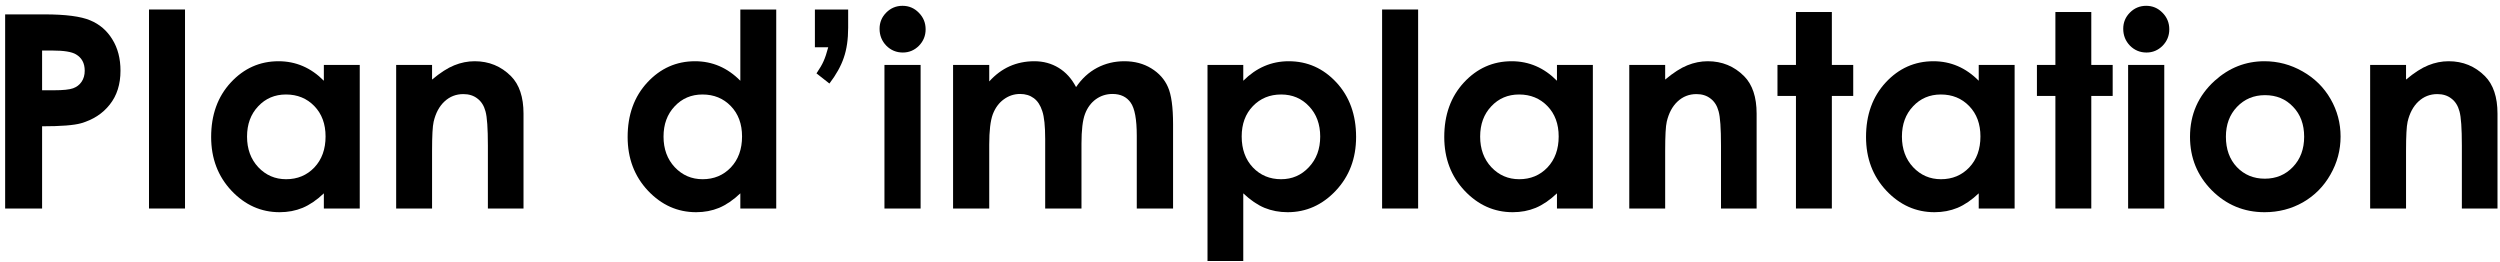
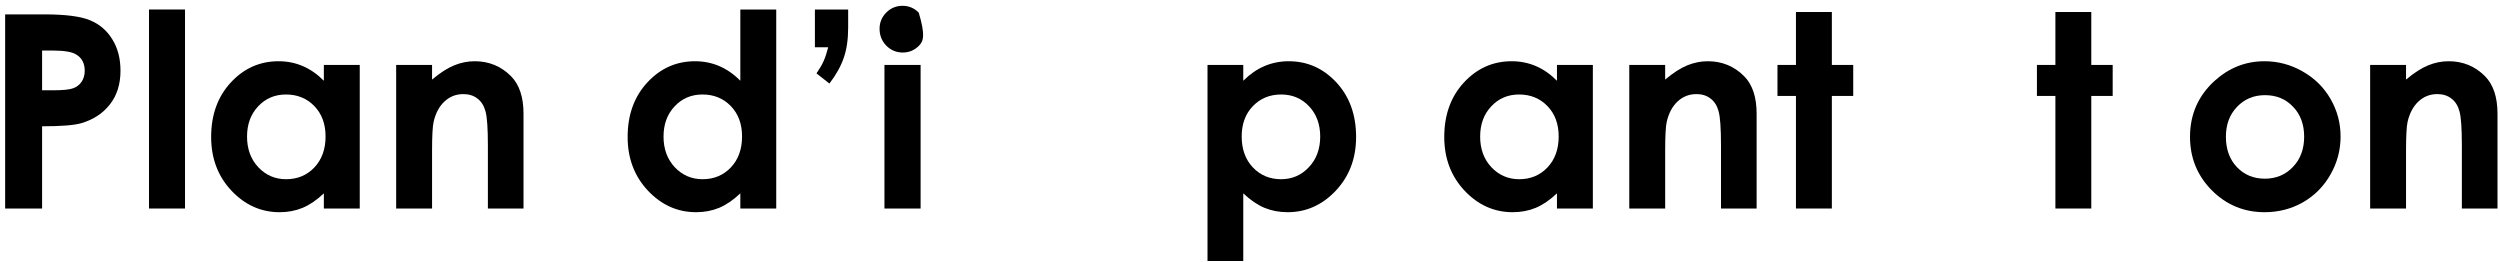
<svg xmlns="http://www.w3.org/2000/svg" width="296" height="31" viewBox="0 0 296 31" fill="none">
  <path d="M0.609 1.703H5.25C7.76 1.703 9.568 1.938 10.672 2.406C11.787 2.865 12.662 3.615 13.297 4.656C13.943 5.688 14.266 6.927 14.266 8.375C14.266 9.979 13.844 11.312 13 12.375C12.167 13.438 11.031 14.177 9.594 14.594C8.75 14.833 7.214 14.953 4.984 14.953V24.688H0.609V1.703ZM4.984 10.688H6.375C7.469 10.688 8.229 10.609 8.656 10.453C9.083 10.297 9.417 10.042 9.656 9.688C9.906 9.323 10.031 8.885 10.031 8.375C10.031 7.49 9.688 6.844 9 6.438C8.5 6.135 7.573 5.984 6.219 5.984H4.984V10.688Z" fill="black" style="fill:black;fill-opacity:1;" />
  <path d="M17.641 1.125H21.906V24.688H17.641V1.125Z" fill="black" style="fill:black;fill-opacity:1;" />
  <path d="M38.344 7.688H42.594V24.688H38.344V22.891C37.51 23.682 36.672 24.255 35.828 24.609C34.995 24.953 34.089 25.125 33.109 25.125C30.912 25.125 29.01 24.276 27.406 22.578C25.802 20.87 25 18.75 25 16.219C25 13.594 25.776 11.443 27.328 9.766C28.88 8.089 30.766 7.25 32.984 7.25C34.005 7.25 34.964 7.443 35.859 7.828C36.755 8.214 37.583 8.792 38.344 9.562V7.688ZM33.859 11.188C32.536 11.188 31.438 11.656 30.562 12.594C29.688 13.521 29.25 14.713 29.25 16.172C29.25 17.641 29.693 18.849 30.578 19.797C31.474 20.745 32.573 21.219 33.875 21.219C35.219 21.219 36.333 20.755 37.219 19.828C38.104 18.891 38.547 17.667 38.547 16.156C38.547 14.677 38.104 13.479 37.219 12.562C36.333 11.646 35.214 11.188 33.859 11.188Z" fill="black" style="fill:black;fill-opacity:1;" />
  <path d="M46.906 7.688H51.156V9.422C52.125 8.609 53 8.047 53.781 7.734C54.573 7.411 55.38 7.25 56.203 7.25C57.891 7.25 59.323 7.839 60.5 9.016C61.49 10.016 61.984 11.495 61.984 13.453V24.688H57.766V17.234C57.766 15.203 57.672 13.854 57.484 13.188C57.307 12.521 56.99 12.016 56.531 11.672C56.083 11.318 55.526 11.141 54.859 11.141C53.995 11.141 53.25 11.432 52.625 12.016C52.01 12.588 51.583 13.385 51.344 14.406C51.219 14.938 51.156 16.088 51.156 17.859V24.688H46.906V7.688Z" fill="black" style="fill:black;fill-opacity:1;" />
  <path d="M87.656 1.125H91.906V24.688H87.656V22.891C86.823 23.682 85.984 24.255 85.141 24.609C84.307 24.953 83.401 25.125 82.422 25.125C80.224 25.125 78.323 24.276 76.719 22.578C75.115 20.87 74.312 18.75 74.312 16.219C74.312 13.594 75.088 11.443 76.641 9.766C78.193 8.089 80.078 7.25 82.297 7.25C83.318 7.25 84.276 7.443 85.172 7.828C86.068 8.214 86.896 8.792 87.656 9.562V1.125ZM83.172 11.188C81.849 11.188 80.75 11.656 79.875 12.594C79 13.521 78.562 14.713 78.562 16.172C78.562 17.641 79.005 18.849 79.891 19.797C80.787 20.745 81.885 21.219 83.188 21.219C84.531 21.219 85.646 20.755 86.531 19.828C87.417 18.891 87.859 17.667 87.859 16.156C87.859 14.677 87.417 13.479 86.531 12.562C85.646 11.646 84.526 11.188 83.172 11.188Z" fill="black" style="fill:black;fill-opacity:1;" />
  <path d="M96.484 1.125H100.422V3.281C100.422 4.656 100.25 5.839 99.906 6.828C99.573 7.818 99.005 8.839 98.203 9.891L96.672 8.688C97.057 8.125 97.338 7.641 97.516 7.234C97.703 6.818 97.885 6.271 98.062 5.594H96.484V1.125Z" fill="black" style="fill:black;fill-opacity:1;" />
-   <path d="M106.859 0.688C107.609 0.688 108.25 0.958 108.781 1.5C109.323 2.042 109.594 2.698 109.594 3.469C109.594 4.229 109.328 4.88 108.797 5.422C108.266 5.953 107.63 6.219 106.891 6.219C106.13 6.219 105.479 5.948 104.938 5.406C104.406 4.854 104.141 4.188 104.141 3.406C104.141 2.656 104.406 2.016 104.938 1.484C105.469 0.953 106.109 0.688 106.859 0.688ZM104.719 7.688H109V24.688H104.719V7.688Z" fill="black" style="fill:black;fill-opacity:1;" />
-   <path d="M112.844 7.688H117.125V9.641C117.854 8.839 118.661 8.24 119.547 7.844C120.443 7.448 121.417 7.25 122.469 7.25C123.531 7.25 124.49 7.51 125.344 8.031C126.198 8.552 126.885 9.312 127.406 10.312C128.083 9.312 128.911 8.552 129.891 8.031C130.88 7.51 131.958 7.25 133.125 7.25C134.333 7.25 135.396 7.531 136.312 8.094C137.229 8.656 137.885 9.391 138.281 10.297C138.688 11.203 138.891 12.677 138.891 14.719V24.688H134.594V16.062C134.594 14.135 134.354 12.833 133.875 12.156C133.396 11.469 132.677 11.125 131.719 11.125C130.99 11.125 130.333 11.333 129.75 11.75C129.177 12.167 128.75 12.745 128.469 13.484C128.188 14.213 128.047 15.391 128.047 17.016V24.688H123.75V16.453C123.75 14.932 123.635 13.833 123.406 13.156C123.188 12.469 122.854 11.958 122.406 11.625C121.958 11.292 121.417 11.125 120.781 11.125C120.073 11.125 119.427 11.338 118.844 11.766C118.271 12.182 117.839 12.771 117.547 13.531C117.266 14.292 117.125 15.49 117.125 17.125V24.688H112.844V7.688Z" fill="black" style="fill:black;fill-opacity:1;" />
+   <path d="M106.859 0.688C107.609 0.688 108.25 0.958 108.781 1.5C109.594 4.229 109.328 4.88 108.797 5.422C108.266 5.953 107.63 6.219 106.891 6.219C106.13 6.219 105.479 5.948 104.938 5.406C104.406 4.854 104.141 4.188 104.141 3.406C104.141 2.656 104.406 2.016 104.938 1.484C105.469 0.953 106.109 0.688 106.859 0.688ZM104.719 7.688H109V24.688H104.719V7.688Z" fill="black" style="fill:black;fill-opacity:1;" />
  <path d="M147.203 7.688V9.562C147.974 8.792 148.807 8.214 149.703 7.828C150.599 7.443 151.557 7.25 152.578 7.25C154.797 7.25 156.682 8.089 158.234 9.766C159.786 11.443 160.562 13.594 160.562 16.219C160.562 18.75 159.76 20.87 158.156 22.578C156.552 24.276 154.651 25.125 152.453 25.125C151.474 25.125 150.562 24.953 149.719 24.609C148.875 24.255 148.036 23.682 147.203 22.891V30.906H142.969V7.688H147.203ZM151.688 11.188C150.344 11.188 149.229 11.646 148.344 12.562C147.458 13.479 147.016 14.677 147.016 16.156C147.016 17.667 147.458 18.891 148.344 19.828C149.229 20.755 150.344 21.219 151.688 21.219C152.99 21.219 154.083 20.745 154.969 19.797C155.865 18.849 156.312 17.641 156.312 16.172C156.312 14.713 155.875 13.521 155 12.594C154.125 11.656 153.021 11.188 151.688 11.188Z" fill="black" style="fill:black;fill-opacity:1;" />
-   <path d="M163.641 1.125H167.906V24.688H163.641V1.125Z" fill="black" style="fill:black;fill-opacity:1;" />
  <path d="M184.344 7.688H188.594V24.688H184.344V22.891C183.51 23.682 182.672 24.255 181.828 24.609C180.995 24.953 180.089 25.125 179.109 25.125C176.911 25.125 175.01 24.276 173.406 22.578C171.802 20.87 171 18.75 171 16.219C171 13.594 171.776 11.443 173.328 9.766C174.88 8.089 176.766 7.25 178.984 7.25C180.005 7.25 180.964 7.443 181.859 7.828C182.755 8.214 183.583 8.792 184.344 9.562V7.688ZM179.859 11.188C178.536 11.188 177.438 11.656 176.562 12.594C175.688 13.521 175.25 14.713 175.25 16.172C175.25 17.641 175.693 18.849 176.578 19.797C177.474 20.745 178.573 21.219 179.875 21.219C181.219 21.219 182.333 20.755 183.219 19.828C184.104 18.891 184.547 17.667 184.547 16.156C184.547 14.677 184.104 13.479 183.219 12.562C182.333 11.646 181.214 11.188 179.859 11.188Z" fill="black" style="fill:black;fill-opacity:1;" />
  <path d="M192.906 7.688H197.156V9.422C198.125 8.609 199 8.047 199.781 7.734C200.573 7.411 201.38 7.25 202.203 7.25C203.891 7.25 205.323 7.839 206.5 9.016C207.49 10.016 207.984 11.495 207.984 13.453V24.688H203.766V17.234C203.766 15.203 203.672 13.854 203.484 13.188C203.307 12.521 202.99 12.016 202.531 11.672C202.083 11.318 201.526 11.141 200.859 11.141C199.995 11.141 199.25 11.432 198.625 12.016C198.01 12.588 197.583 13.385 197.344 14.406C197.219 14.938 197.156 16.088 197.156 17.859V24.688H192.906V7.688Z" fill="black" style="fill:black;fill-opacity:1;" />
  <path d="M212.641 1.422H216.891V7.688H219.422V11.359H216.891V24.688H212.641V11.359H210.453V7.688H212.641V1.422Z" fill="black" style="fill:black;fill-opacity:1;" />
-   <path d="M234.281 7.688H238.531V24.688H234.281V22.891C233.448 23.682 232.609 24.255 231.766 24.609C230.932 24.953 230.026 25.125 229.047 25.125C226.849 25.125 224.948 24.276 223.344 22.578C221.74 20.87 220.938 18.75 220.938 16.219C220.938 13.594 221.714 11.443 223.266 9.766C224.818 8.089 226.703 7.25 228.922 7.25C229.943 7.25 230.901 7.443 231.797 7.828C232.693 8.214 233.521 8.792 234.281 9.562V7.688ZM229.797 11.188C228.474 11.188 227.375 11.656 226.5 12.594C225.625 13.521 225.188 14.713 225.188 16.172C225.188 17.641 225.63 18.849 226.516 19.797C227.411 20.745 228.51 21.219 229.812 21.219C231.156 21.219 232.271 20.755 233.156 19.828C234.042 18.891 234.484 17.667 234.484 16.156C234.484 14.677 234.042 13.479 233.156 12.562C232.271 11.646 231.151 11.188 229.797 11.188Z" fill="black" style="fill:black;fill-opacity:1;" />
  <path d="M243.359 1.422H247.609V7.688H250.141V11.359H247.609V24.688H243.359V11.359H241.172V7.688H243.359V1.422Z" fill="black" style="fill:black;fill-opacity:1;" />
-   <path d="M254.109 0.688C254.859 0.688 255.5 0.958 256.031 1.5C256.573 2.042 256.844 2.698 256.844 3.469C256.844 4.229 256.578 4.88 256.047 5.422C255.516 5.953 254.88 6.219 254.141 6.219C253.38 6.219 252.729 5.948 252.188 5.406C251.656 4.854 251.391 4.188 251.391 3.406C251.391 2.656 251.656 2.016 252.188 1.484C252.719 0.953 253.359 0.688 254.109 0.688ZM251.969 7.688H256.25V24.688H251.969V7.688Z" fill="black" style="fill:black;fill-opacity:1;" />
  <path d="M268.109 7.25C269.714 7.25 271.219 7.651 272.625 8.453C274.042 9.255 275.146 10.344 275.938 11.719C276.729 13.094 277.125 14.578 277.125 16.172C277.125 17.776 276.724 19.276 275.922 20.672C275.13 22.068 274.047 23.162 272.672 23.953C271.297 24.734 269.781 25.125 268.125 25.125C265.688 25.125 263.604 24.26 261.875 22.531C260.156 20.792 259.297 18.682 259.297 16.203C259.297 13.547 260.271 11.333 262.219 9.562C263.927 8.021 265.891 7.25 268.109 7.25ZM268.172 11.266C266.849 11.266 265.745 11.729 264.859 12.656C263.984 13.573 263.547 14.75 263.547 16.188C263.547 17.667 263.979 18.865 264.844 19.781C265.719 20.698 266.823 21.156 268.156 21.156C269.49 21.156 270.599 20.693 271.484 19.766C272.37 18.838 272.812 17.646 272.812 16.188C272.812 14.729 272.375 13.547 271.5 12.641C270.635 11.724 269.526 11.266 268.172 11.266Z" fill="black" style="fill:black;fill-opacity:1;" />
  <path d="M280.625 7.688H284.875V9.422C285.844 8.609 286.719 8.047 287.5 7.734C288.292 7.411 289.099 7.25 289.922 7.25C291.609 7.25 293.042 7.839 294.219 9.016C295.208 10.016 295.703 11.495 295.703 13.453V24.688H291.484V17.234C291.484 15.203 291.391 13.854 291.203 13.188C291.026 12.521 290.708 12.016 290.25 11.672C289.802 11.318 289.245 11.141 288.578 11.141C287.714 11.141 286.969 11.432 286.344 12.016C285.729 12.588 285.302 13.385 285.062 14.406C284.938 14.938 284.875 16.088 284.875 17.859V24.688H280.625V7.688Z" fill="black" style="fill:black;fill-opacity:1;" />
</svg>